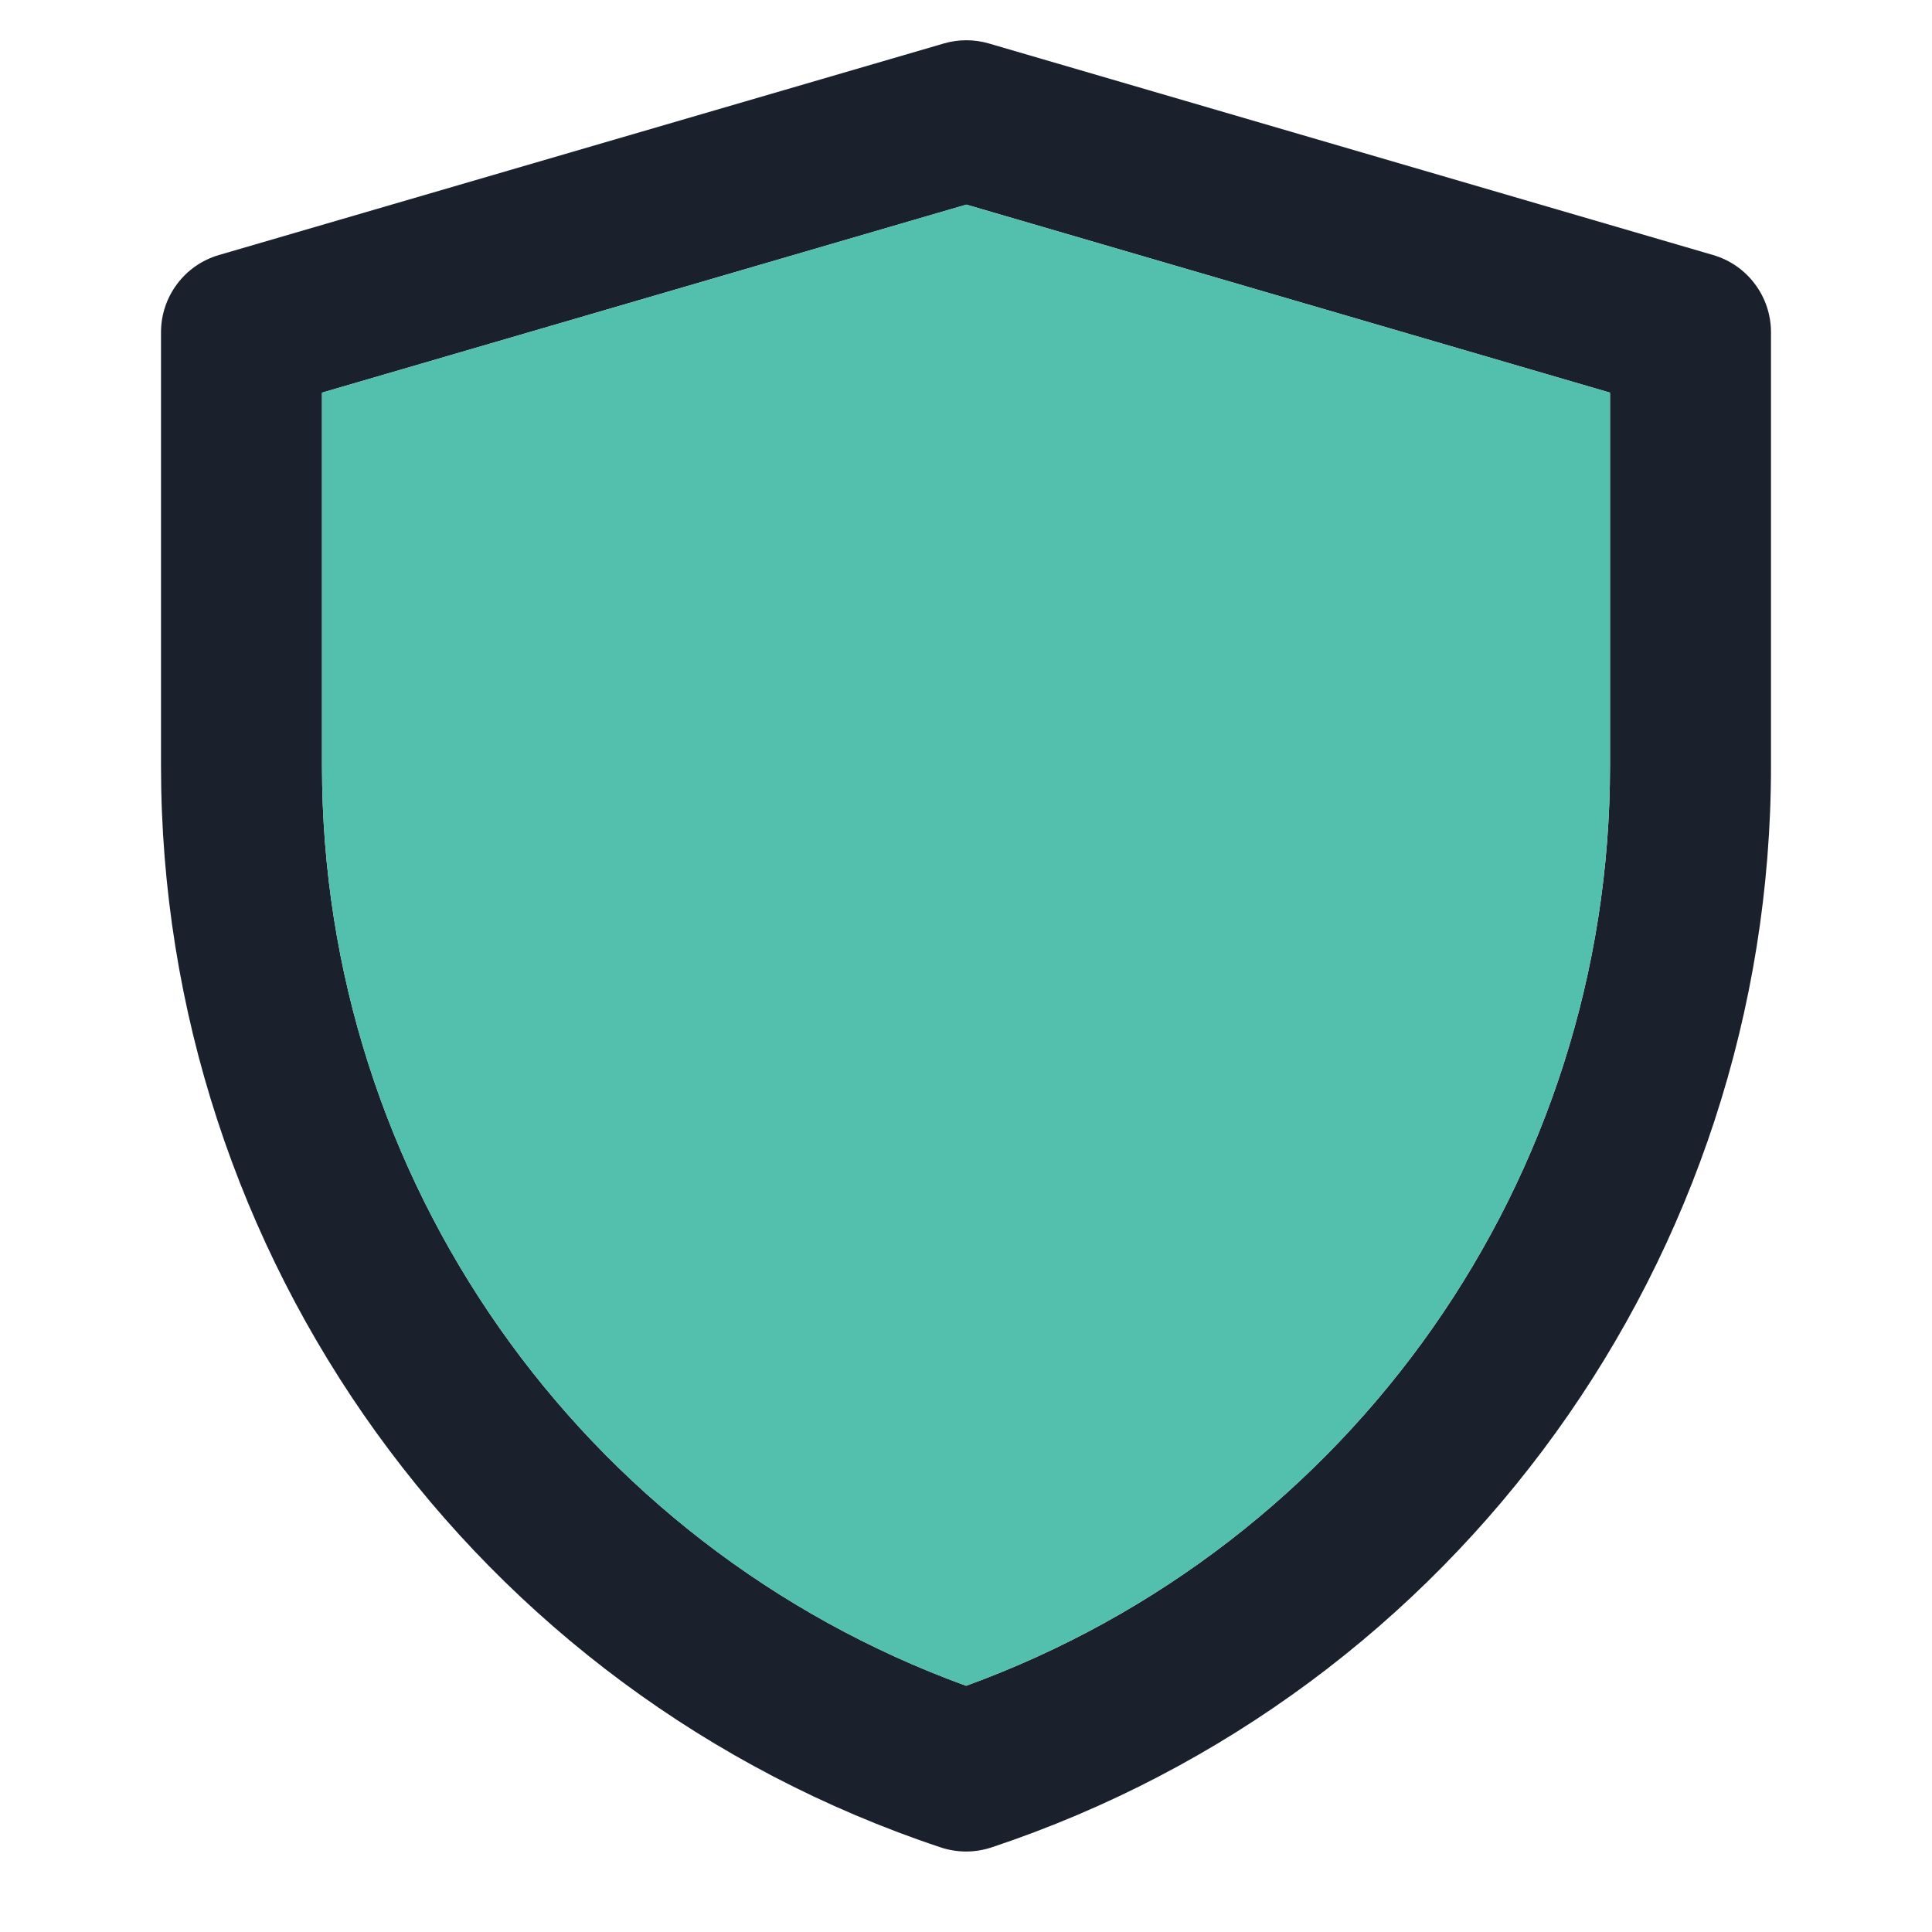
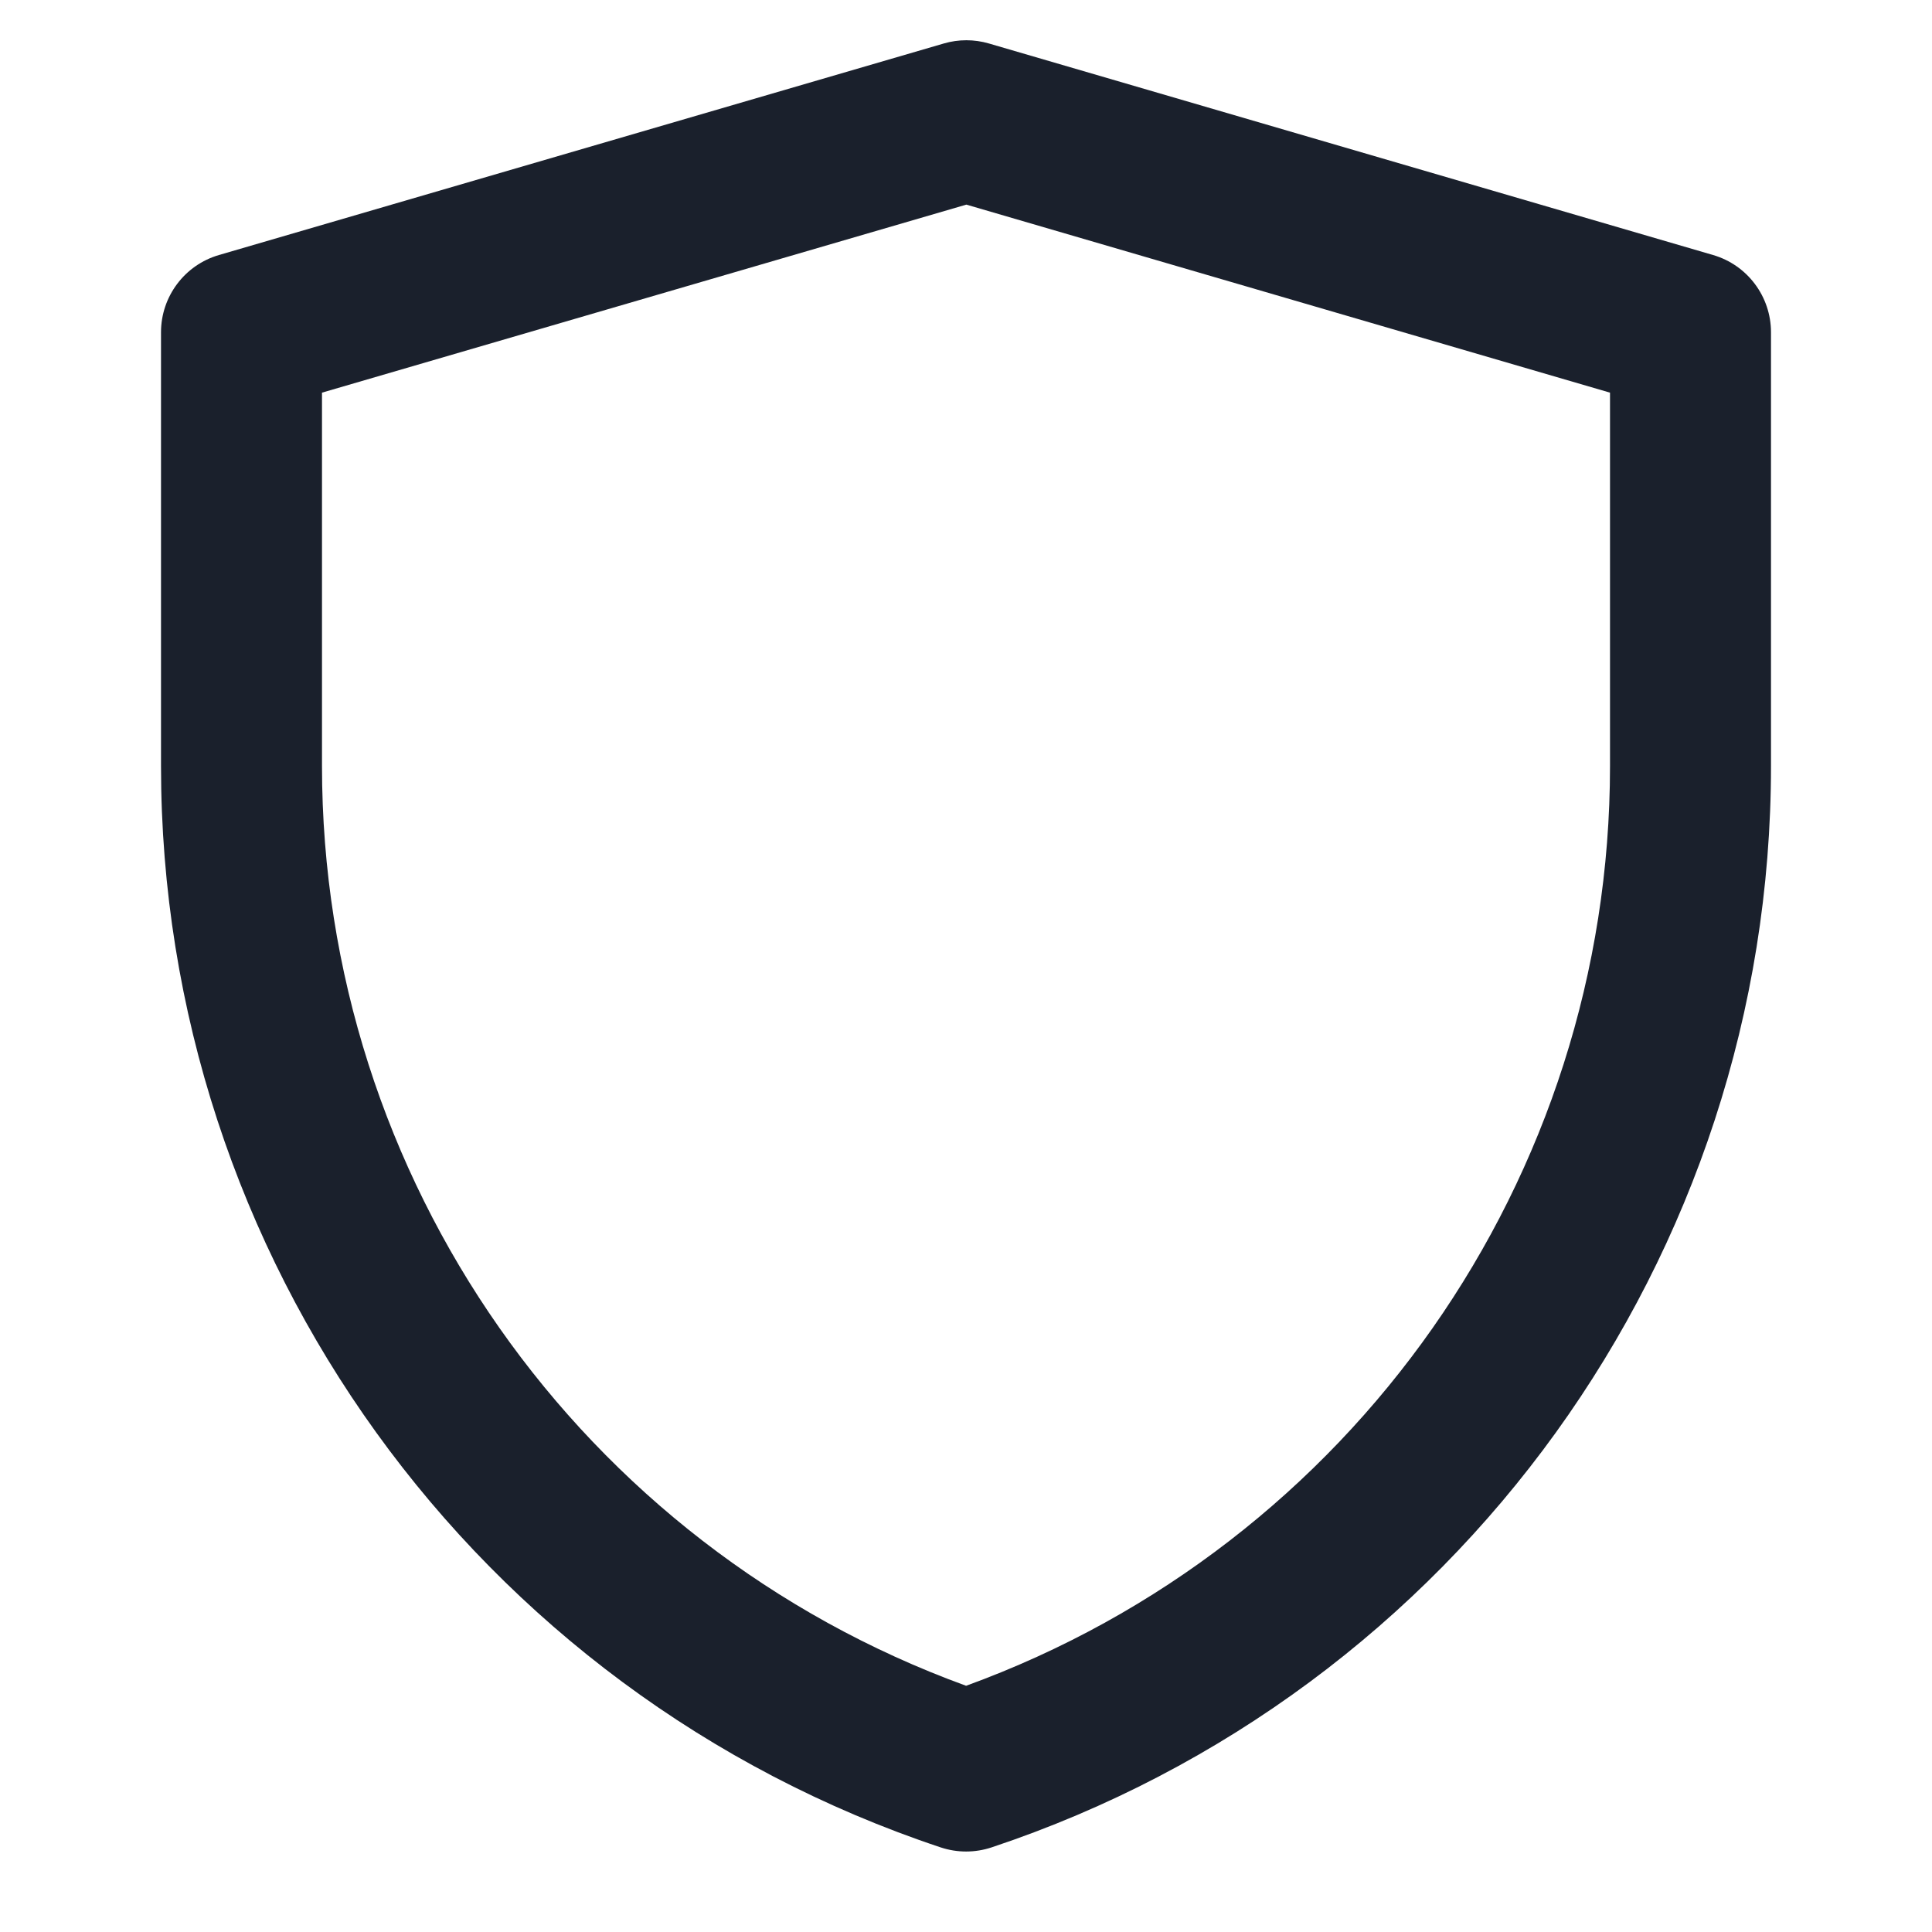
<svg xmlns="http://www.w3.org/2000/svg" width="77" height="77" viewBox="0 0 77 77" fill="none">
  <path fill-rule="evenodd" clip-rule="evenodd" d="M37.615 1.733C38.202 1.561 38.826 1.561 39.414 1.733L68.275 10.164C69.643 10.563 70.583 11.818 70.583 13.243V30.533C70.583 50.087 58.07 67.447 39.519 73.628C38.86 73.847 38.149 73.847 37.49 73.628C18.934 67.447 6.417 50.084 6.417 30.525V13.243C6.417 11.818 7.358 10.563 8.726 10.164L37.615 1.733ZM12.833 15.649V30.525C12.833 46.962 23.129 61.594 38.504 67.187C53.875 61.594 64.167 46.966 64.167 30.533V15.649L38.514 8.155L12.833 15.649Z" fill="#1A202C" />
-   <path d="M12.833 30.526V15.65L38.513 8.156L64.167 15.649V30.534C64.167 46.967 53.875 61.595 38.504 67.188C23.128 61.595 12.833 46.963 12.833 30.526Z" fill="#53BFAD" />
</svg>